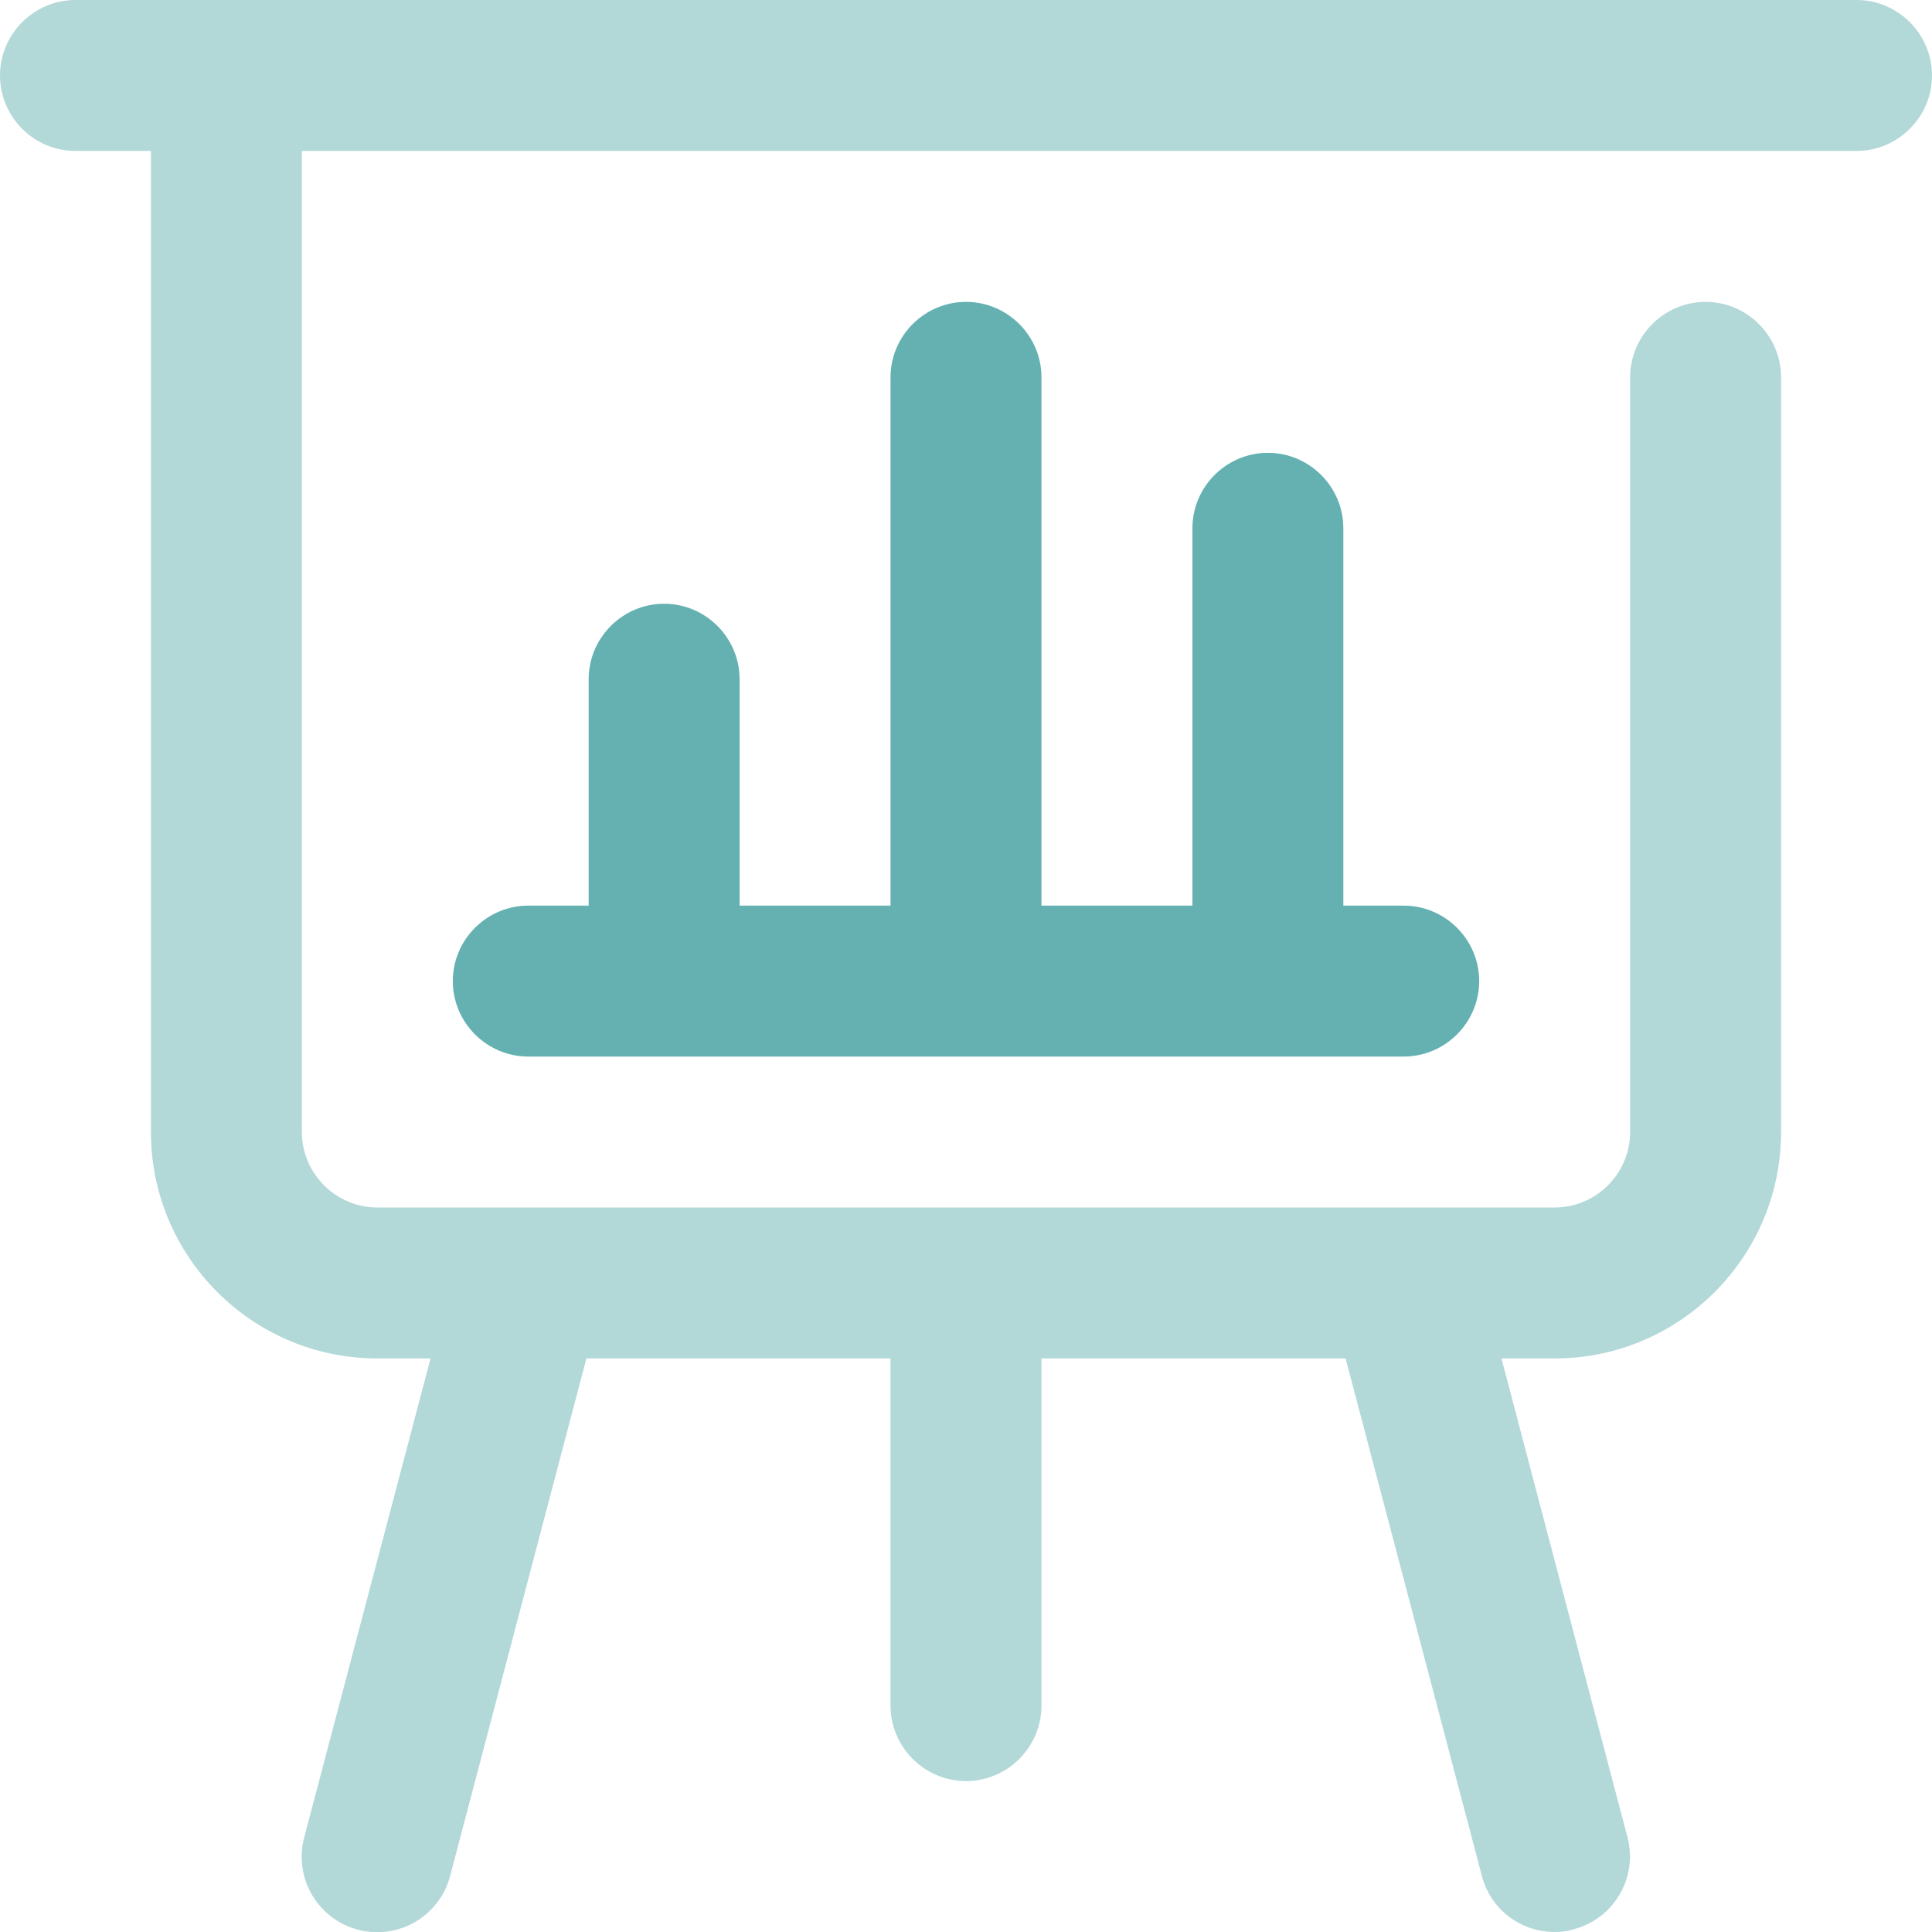
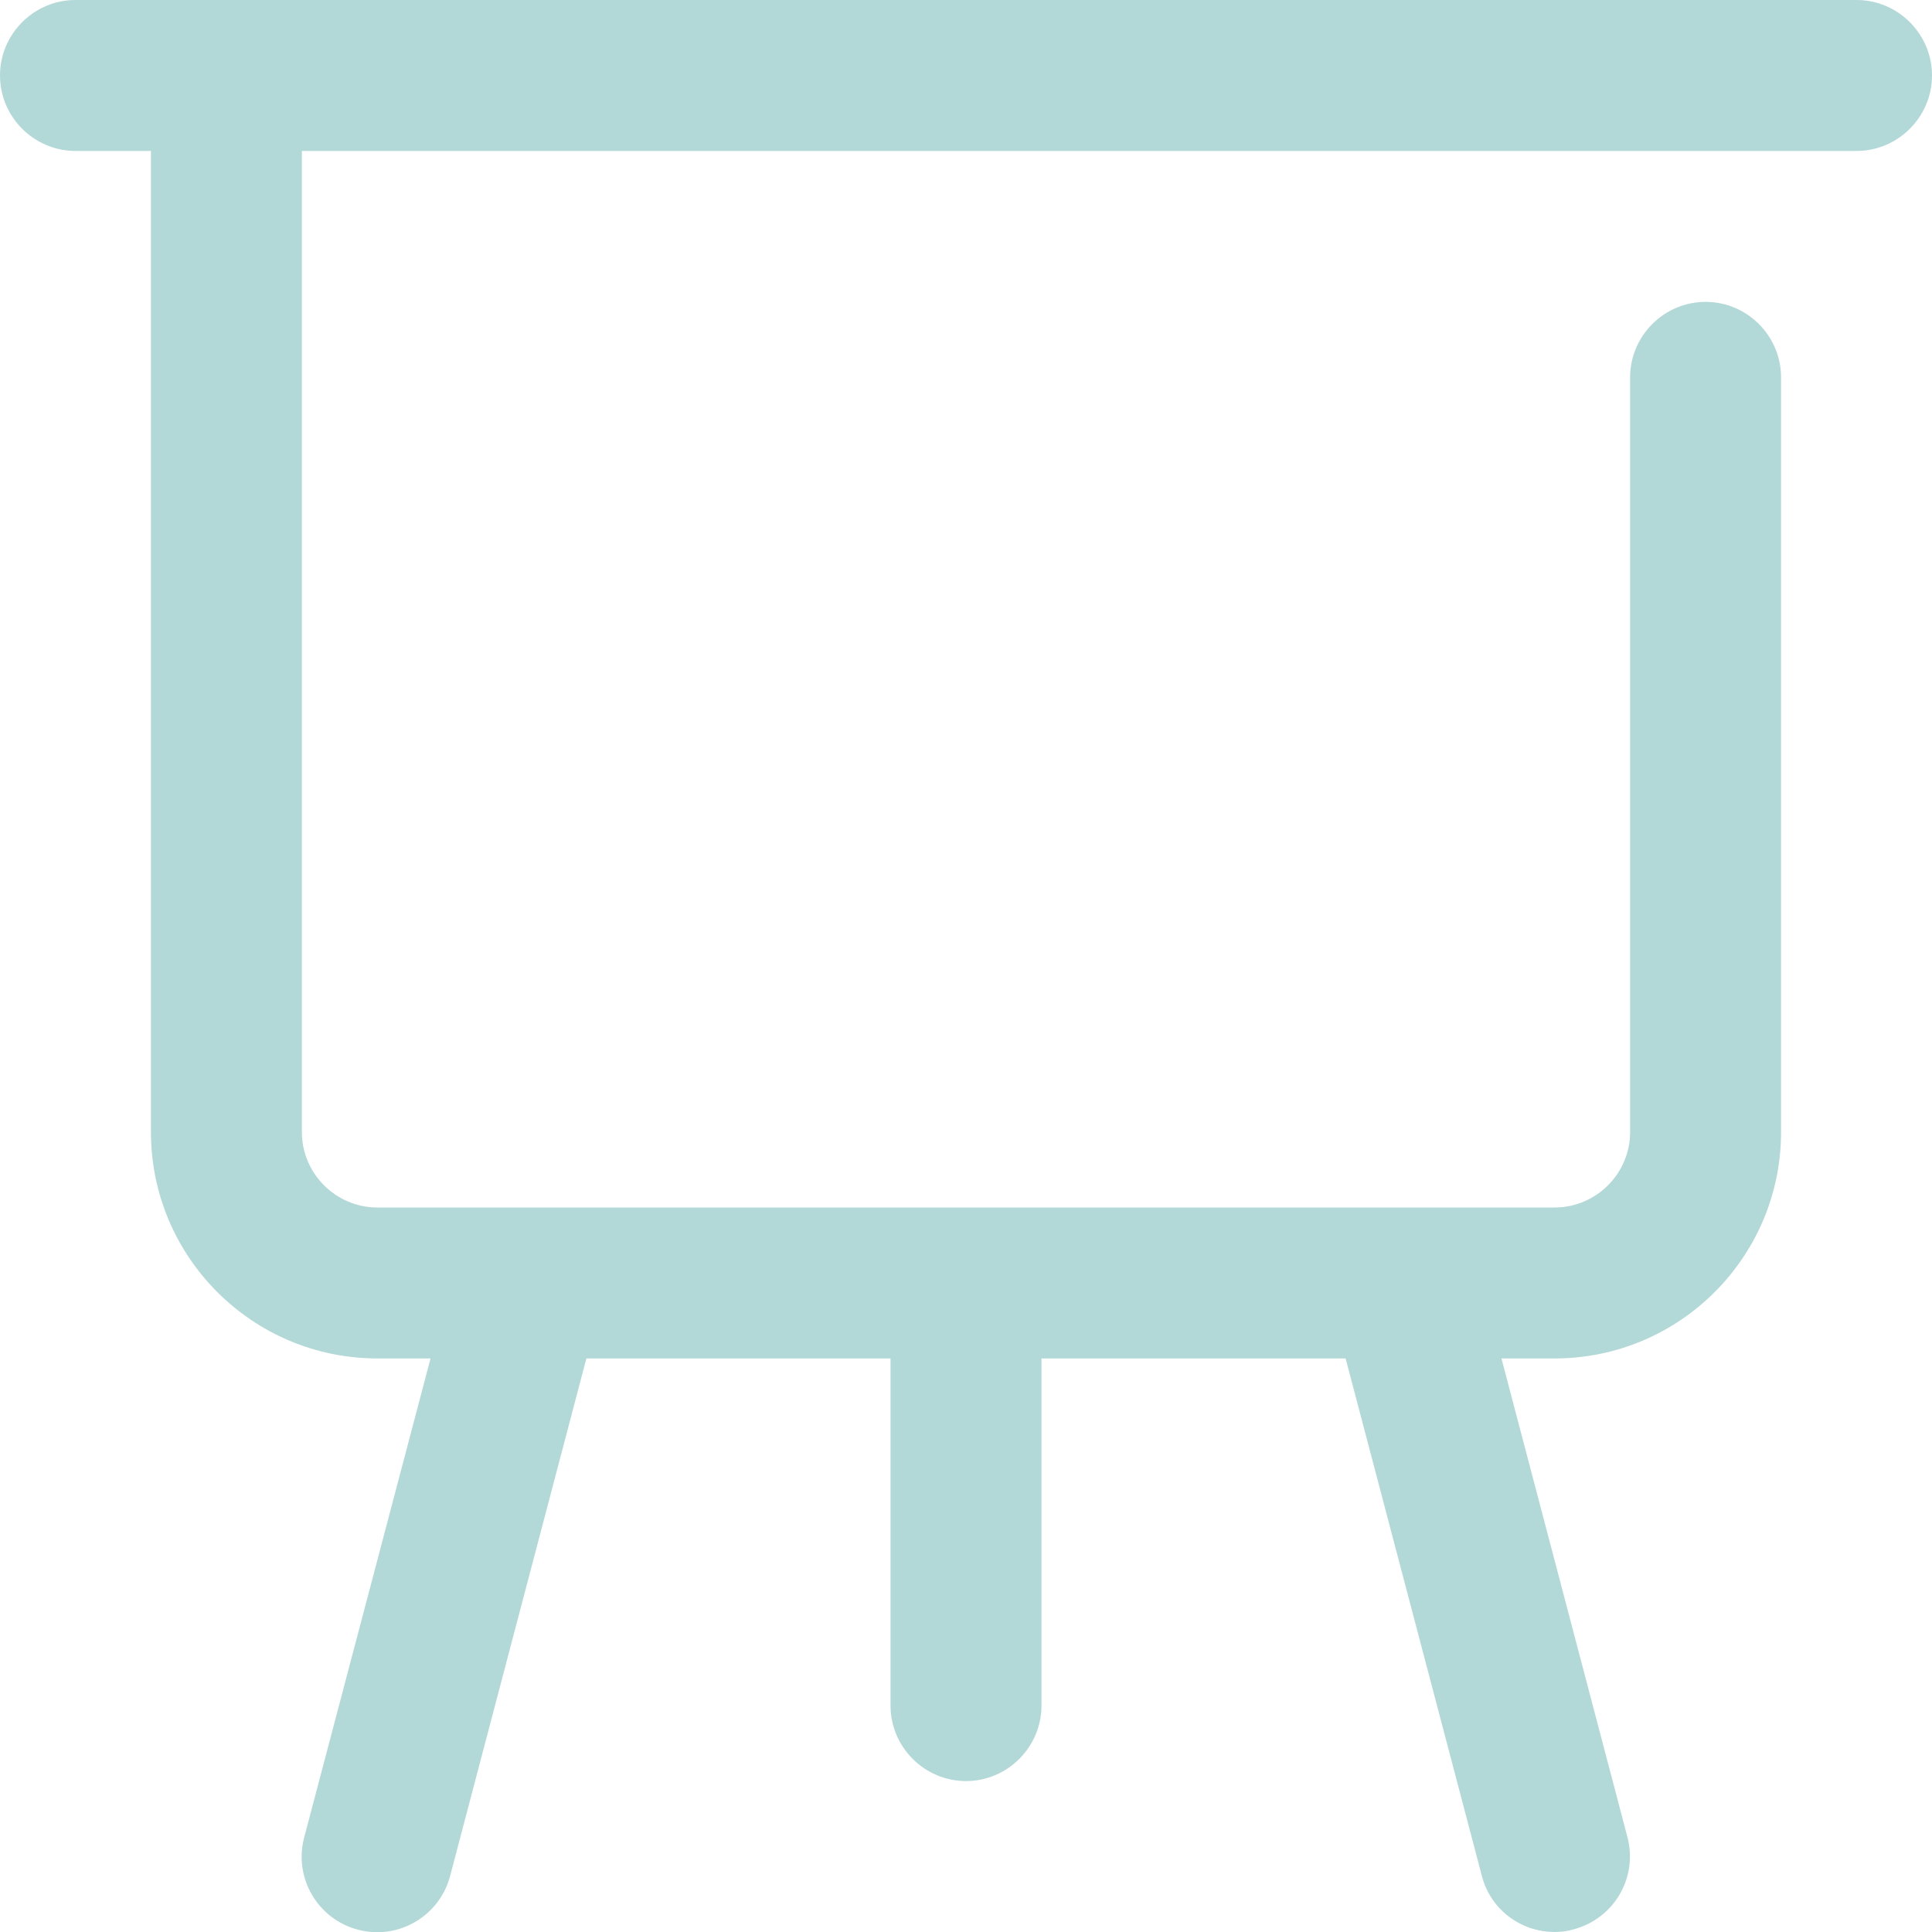
<svg xmlns="http://www.w3.org/2000/svg" version="1.1" id="Layer_1" x="0px" y="0px" viewBox="0 0 512 512" style="enable-background:new 0 0 512 512;" xml:space="preserve">
  <style type="text/css">
	.st0{fill:#B3D8D8;}
	.st1{fill:#65B1B2;}
</style>
  <g>
    <g>
      <path class="st0" d="M412,512c-8.9,0-17-5.9-19.3-14.9L356.6,360H276v92c0,11-9,20-20,20s-20-9-20-20v-92h-80.6l-36.1,137.1    c-2.8,10.7-13.7,17.1-24.4,14.3c-10.7-2.8-17.1-13.7-14.3-24.4l33.5-127H100c-33.1,0-60-26.9-60-60V40H20C9,40,0,31,0,20S9,0,20,0    h472c11,0,20,9,20,20s-9,20-20,20H80v260c0,11,9,20,20,20h39.5c0.3,0,0.6,0,0.9,0h231.1c0.3,0,0.6,0,0.9,0H412c11,0,20-9,20-20    V100c0-11,9-20,20-20s20,9,20,20v200c0,33.1-26.9,60-60,60h-14.1l33.4,126.9c2.8,10.7-3.6,21.6-14.3,24.4    C415.4,511.8,413.7,512,412,512z" />
-       <path class="st1" d="M372,280H140c-11,0-20-9-20-20s9-20,20-20h16v-60c0-11,9-20,20-20s20,9,20,20v60h40V100c0-11,9-20,20-20    s20,9,20,20v140h40V140c0-11,9-20,20-20s20,9,20,20v100h16c11,0,20,9,20,20S383,280,372,280z" />
    </g>
  </g>
</svg>